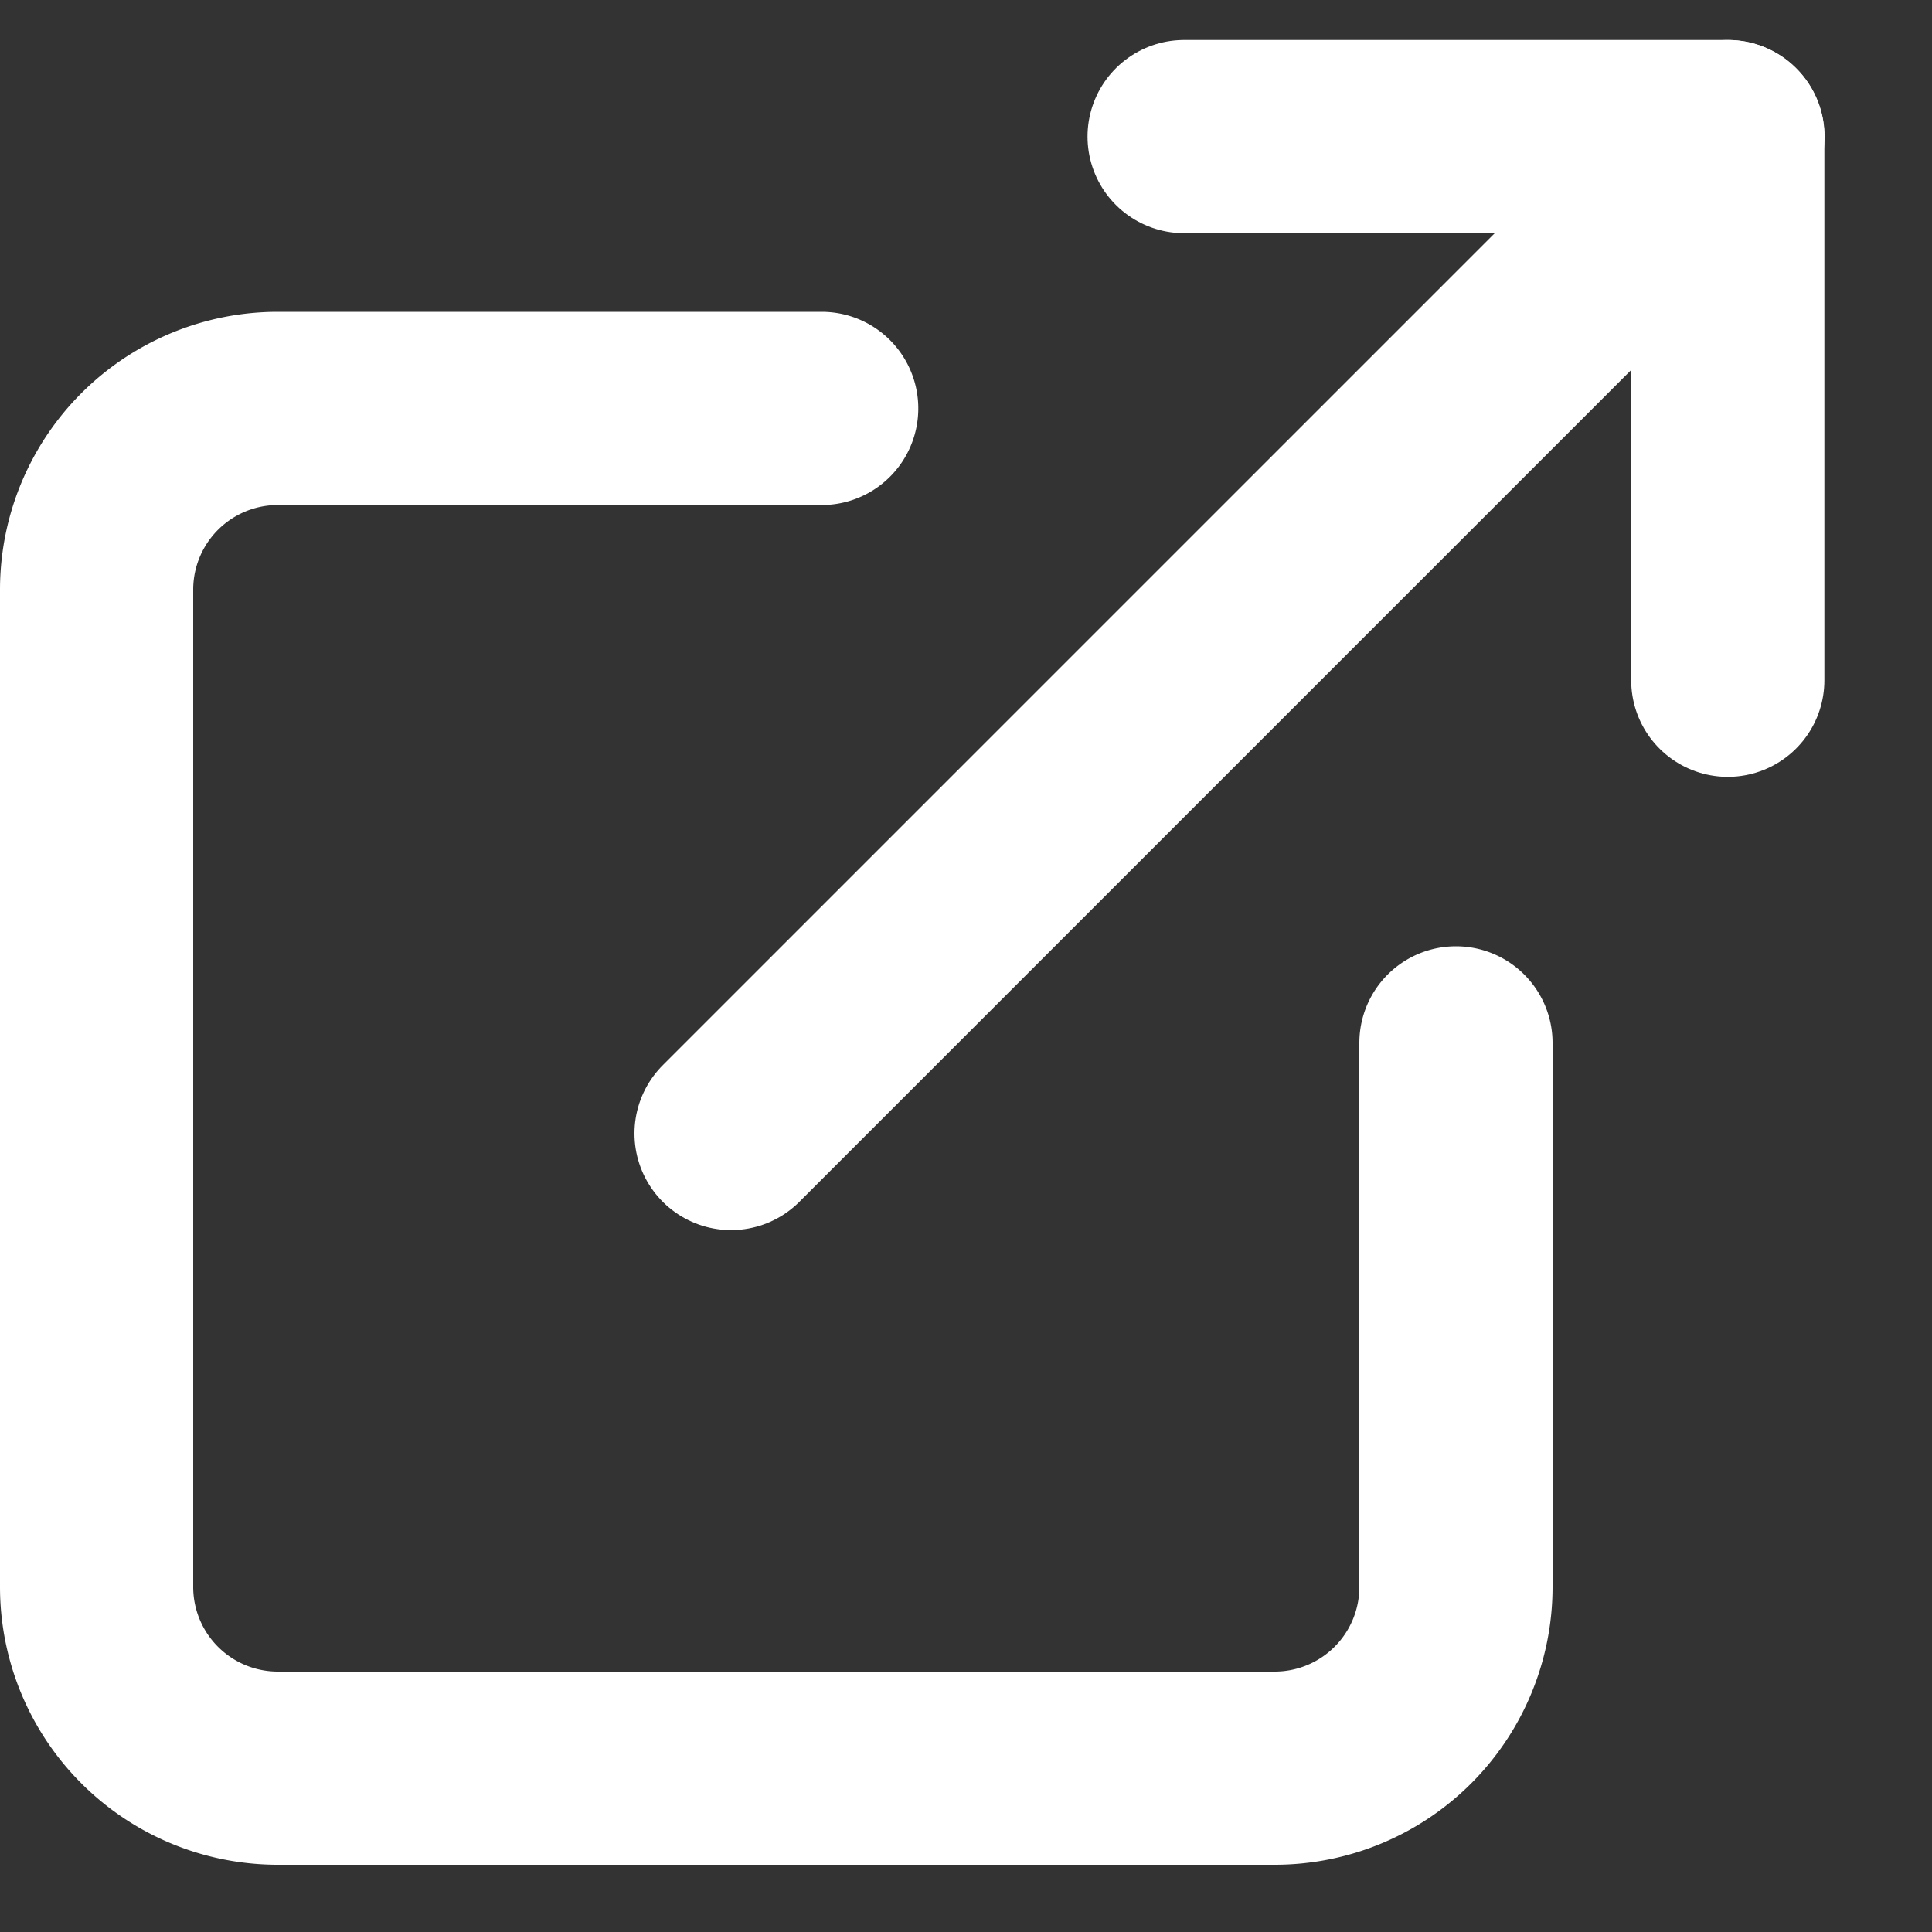
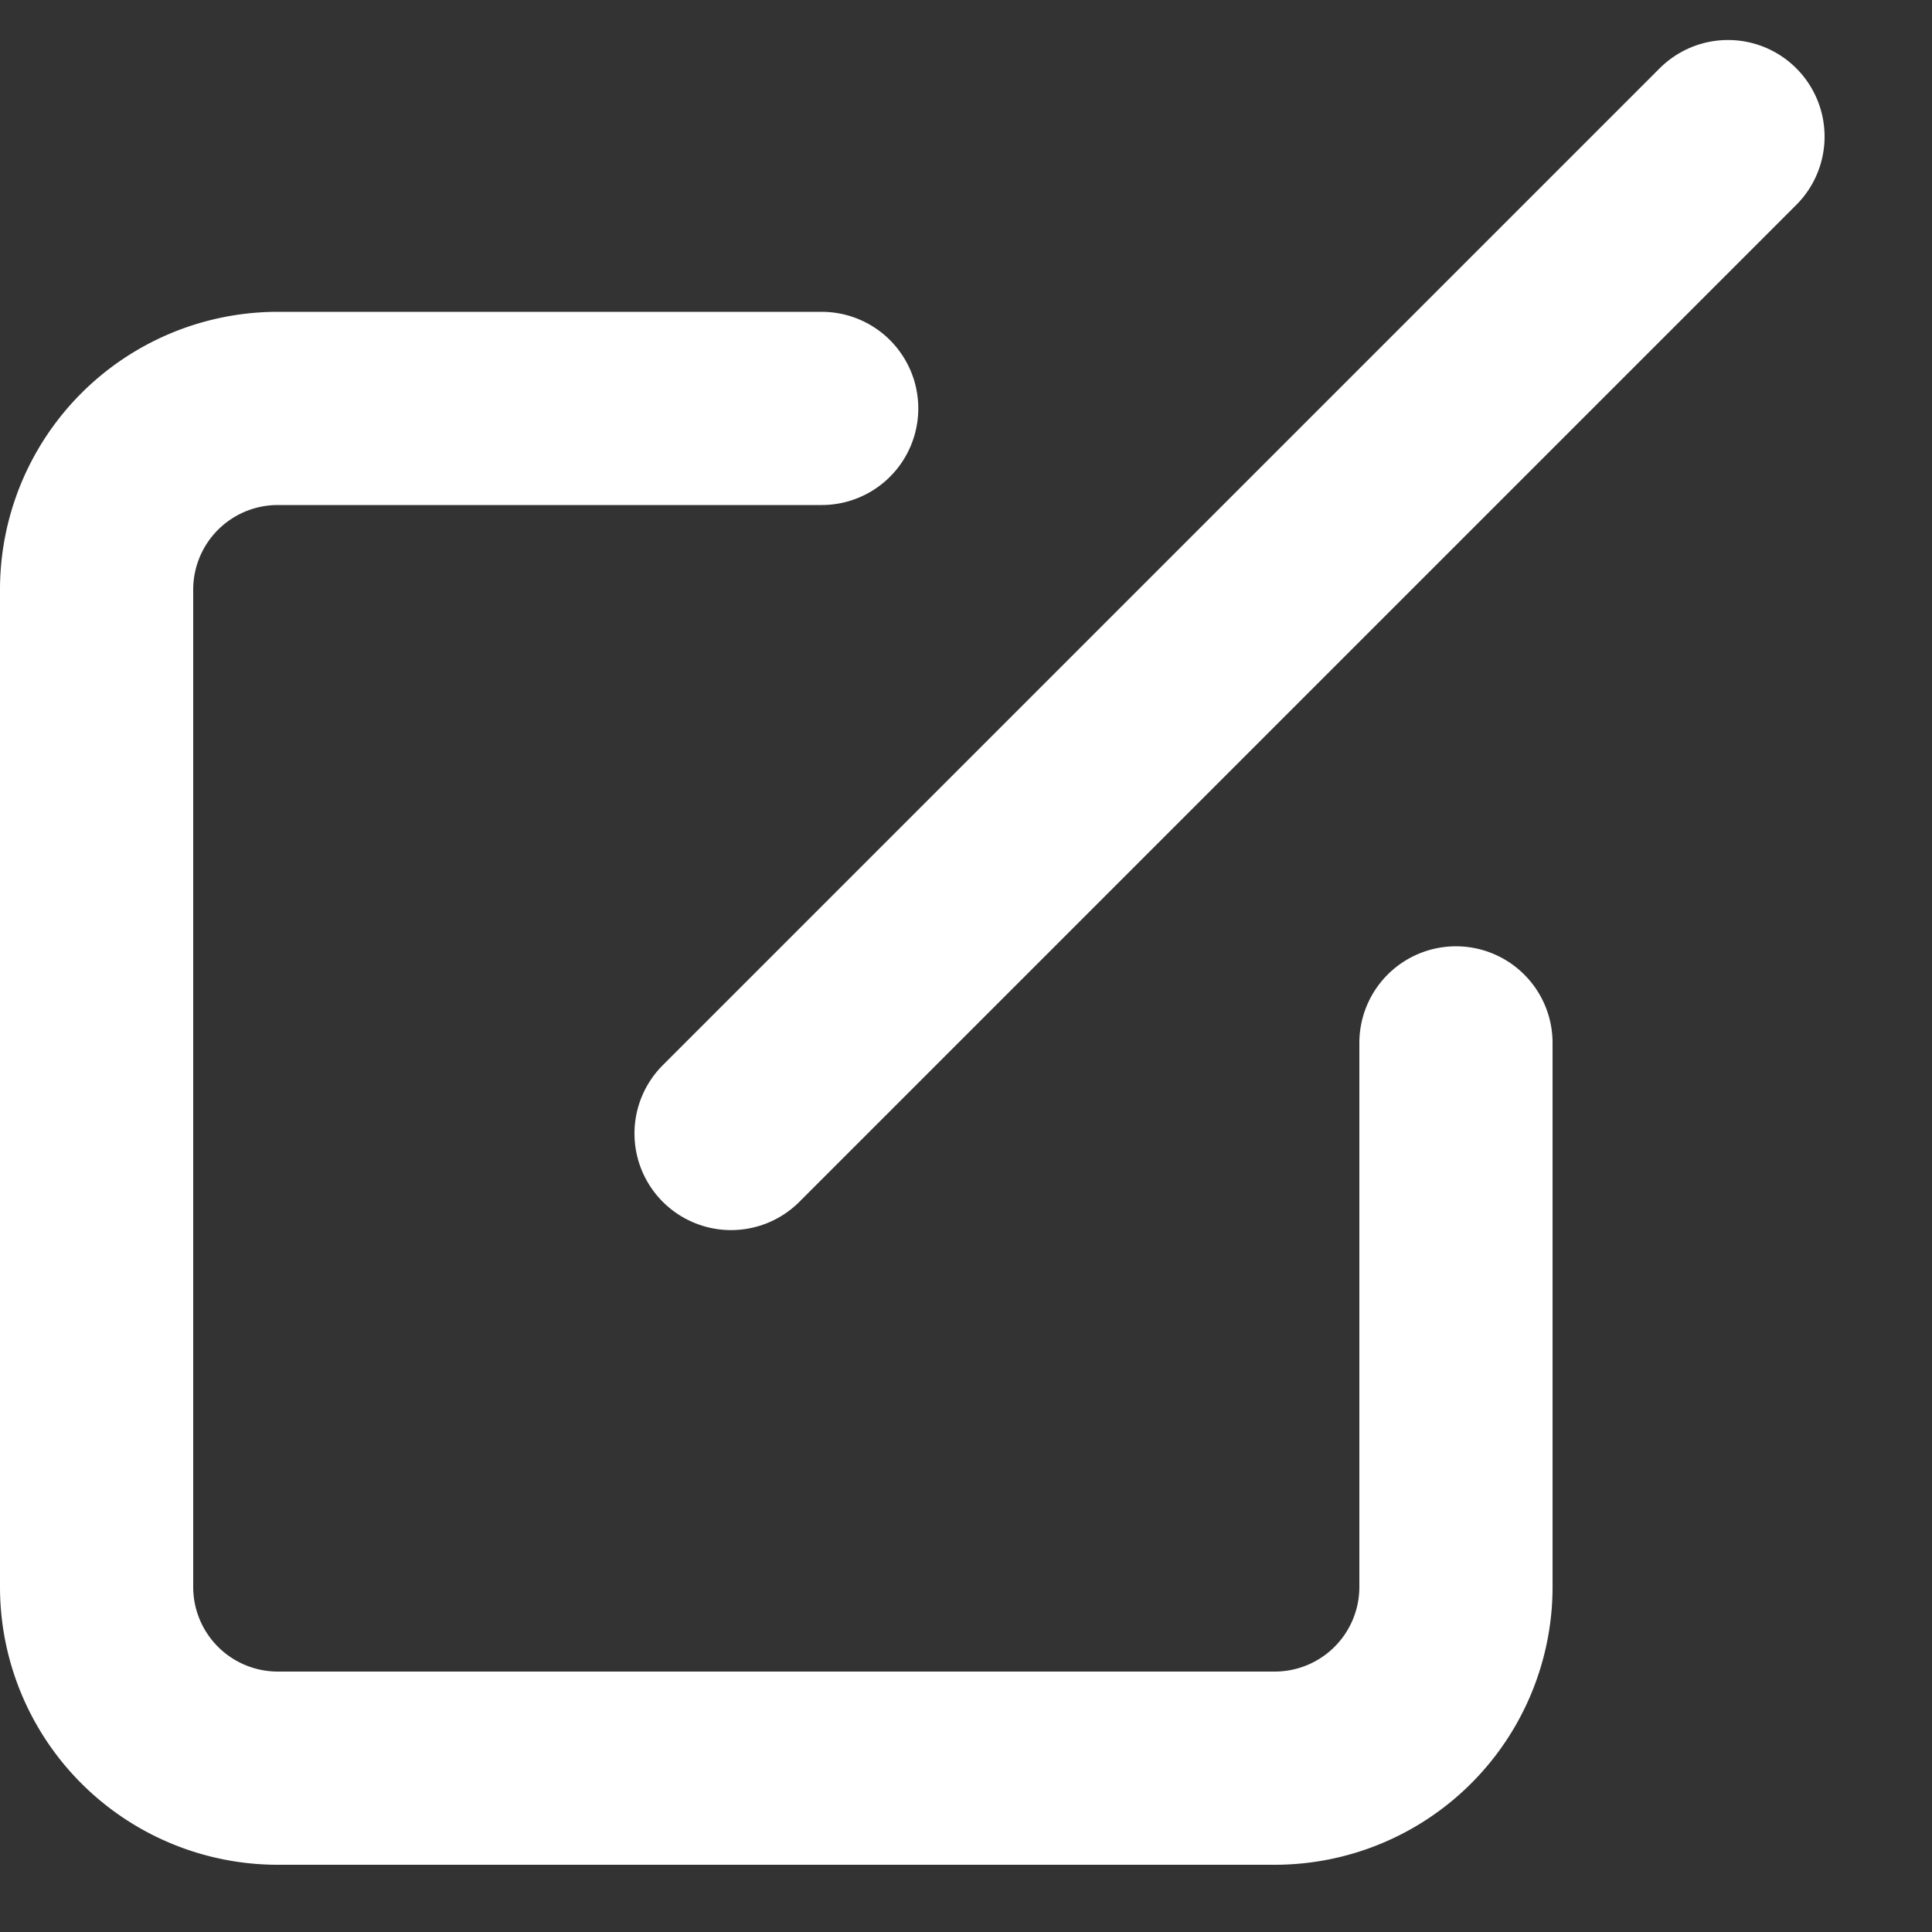
<svg xmlns="http://www.w3.org/2000/svg" width="10" height="10" viewBox="0 0 10 10">
  <rect x="0" y="0" width="10" height="10" fill="#333333" stroke="none" />
  <g id="Icon_feather-external-link" data-name="Icon feather-external-link" transform="translate(-4 -3.793)">
    <path id="Path_47829" data-name="Path 47829" d="M11.536,12.284V15.1a.938.938,0,0,1-.938.938H5.438A.938.938,0,0,1,4.5,15.1V9.938A.938.938,0,0,1,5.438,9H8.253" transform="translate(0 -3.093)" fill="none" stroke="#fff" stroke-linecap="round" stroke-linejoin="round" stroke-width="1" />
-     <path id="Path_47830" data-name="Path 47830" d="M22.5,4.5h2.814V7.314" transform="translate(-12.371 0)" fill="none" stroke="#fff" stroke-linecap="round" stroke-linejoin="round" stroke-width="1" />
    <path id="Path_47831" data-name="Path 47831" d="M15,9.66,20.16,4.5" transform="translate(-7.216 0)" fill="none" stroke="#fff" stroke-linecap="round" stroke-linejoin="round" stroke-width="1" />
  </g>
</svg>